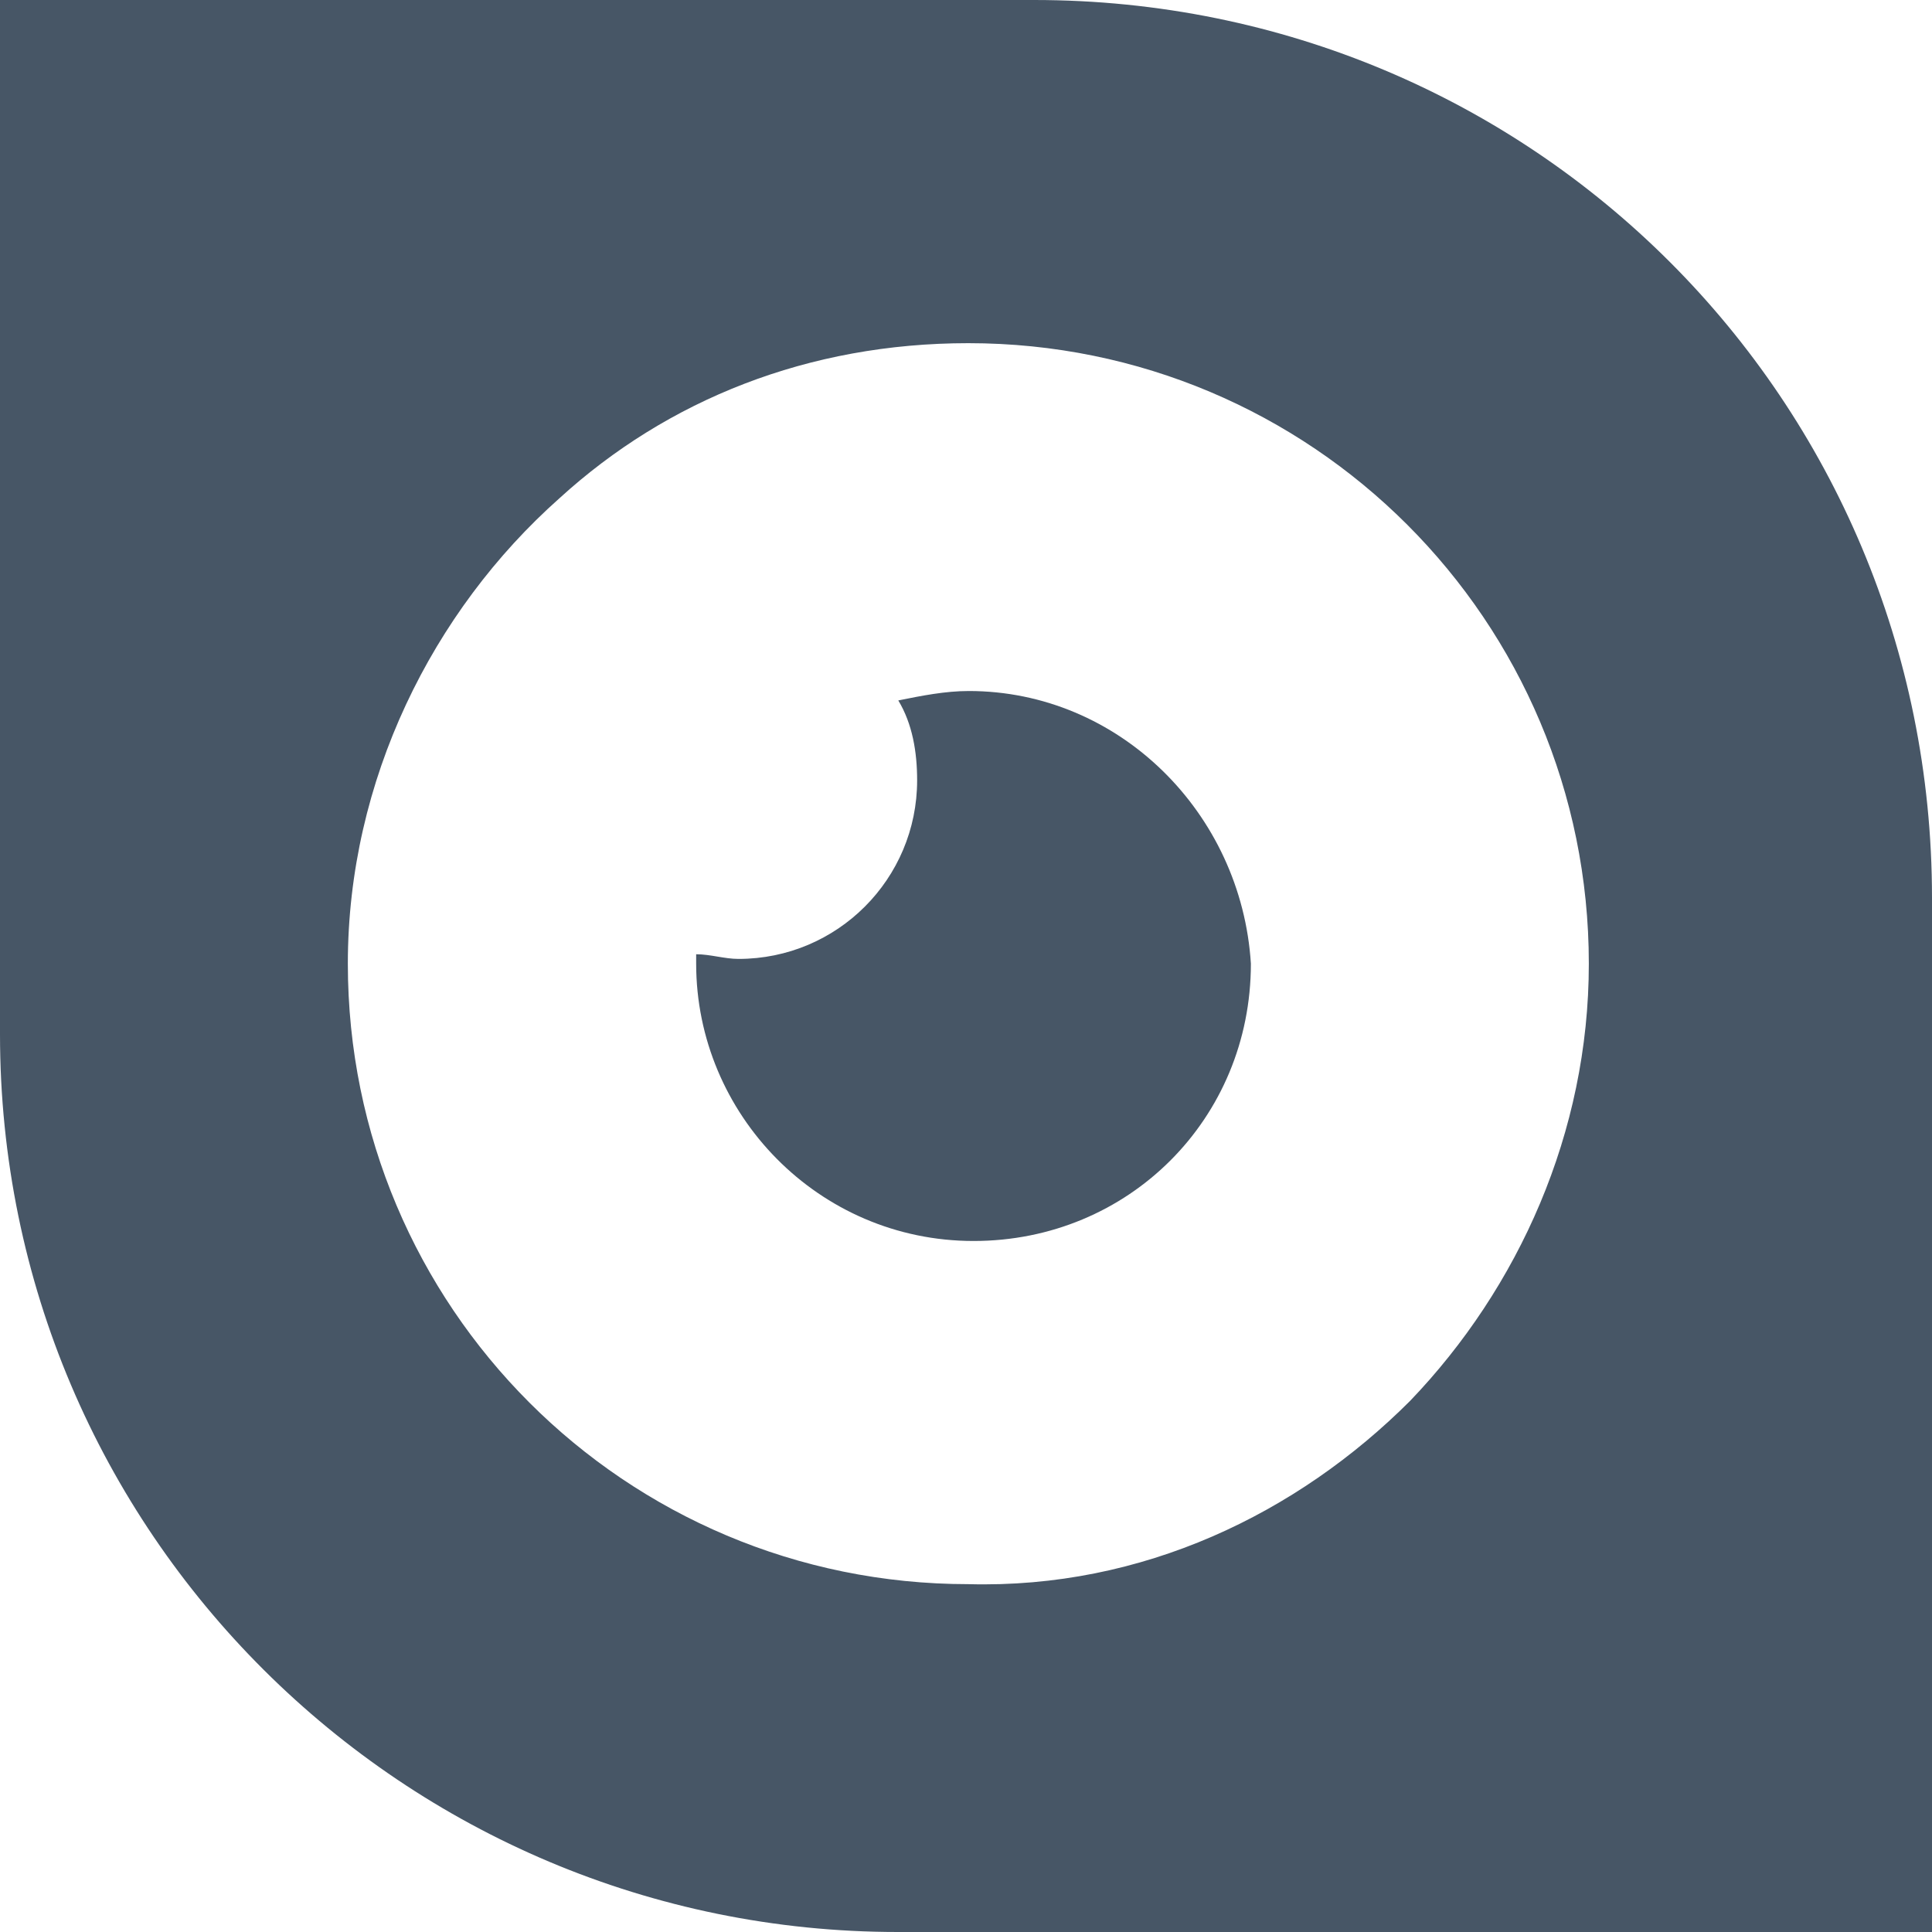
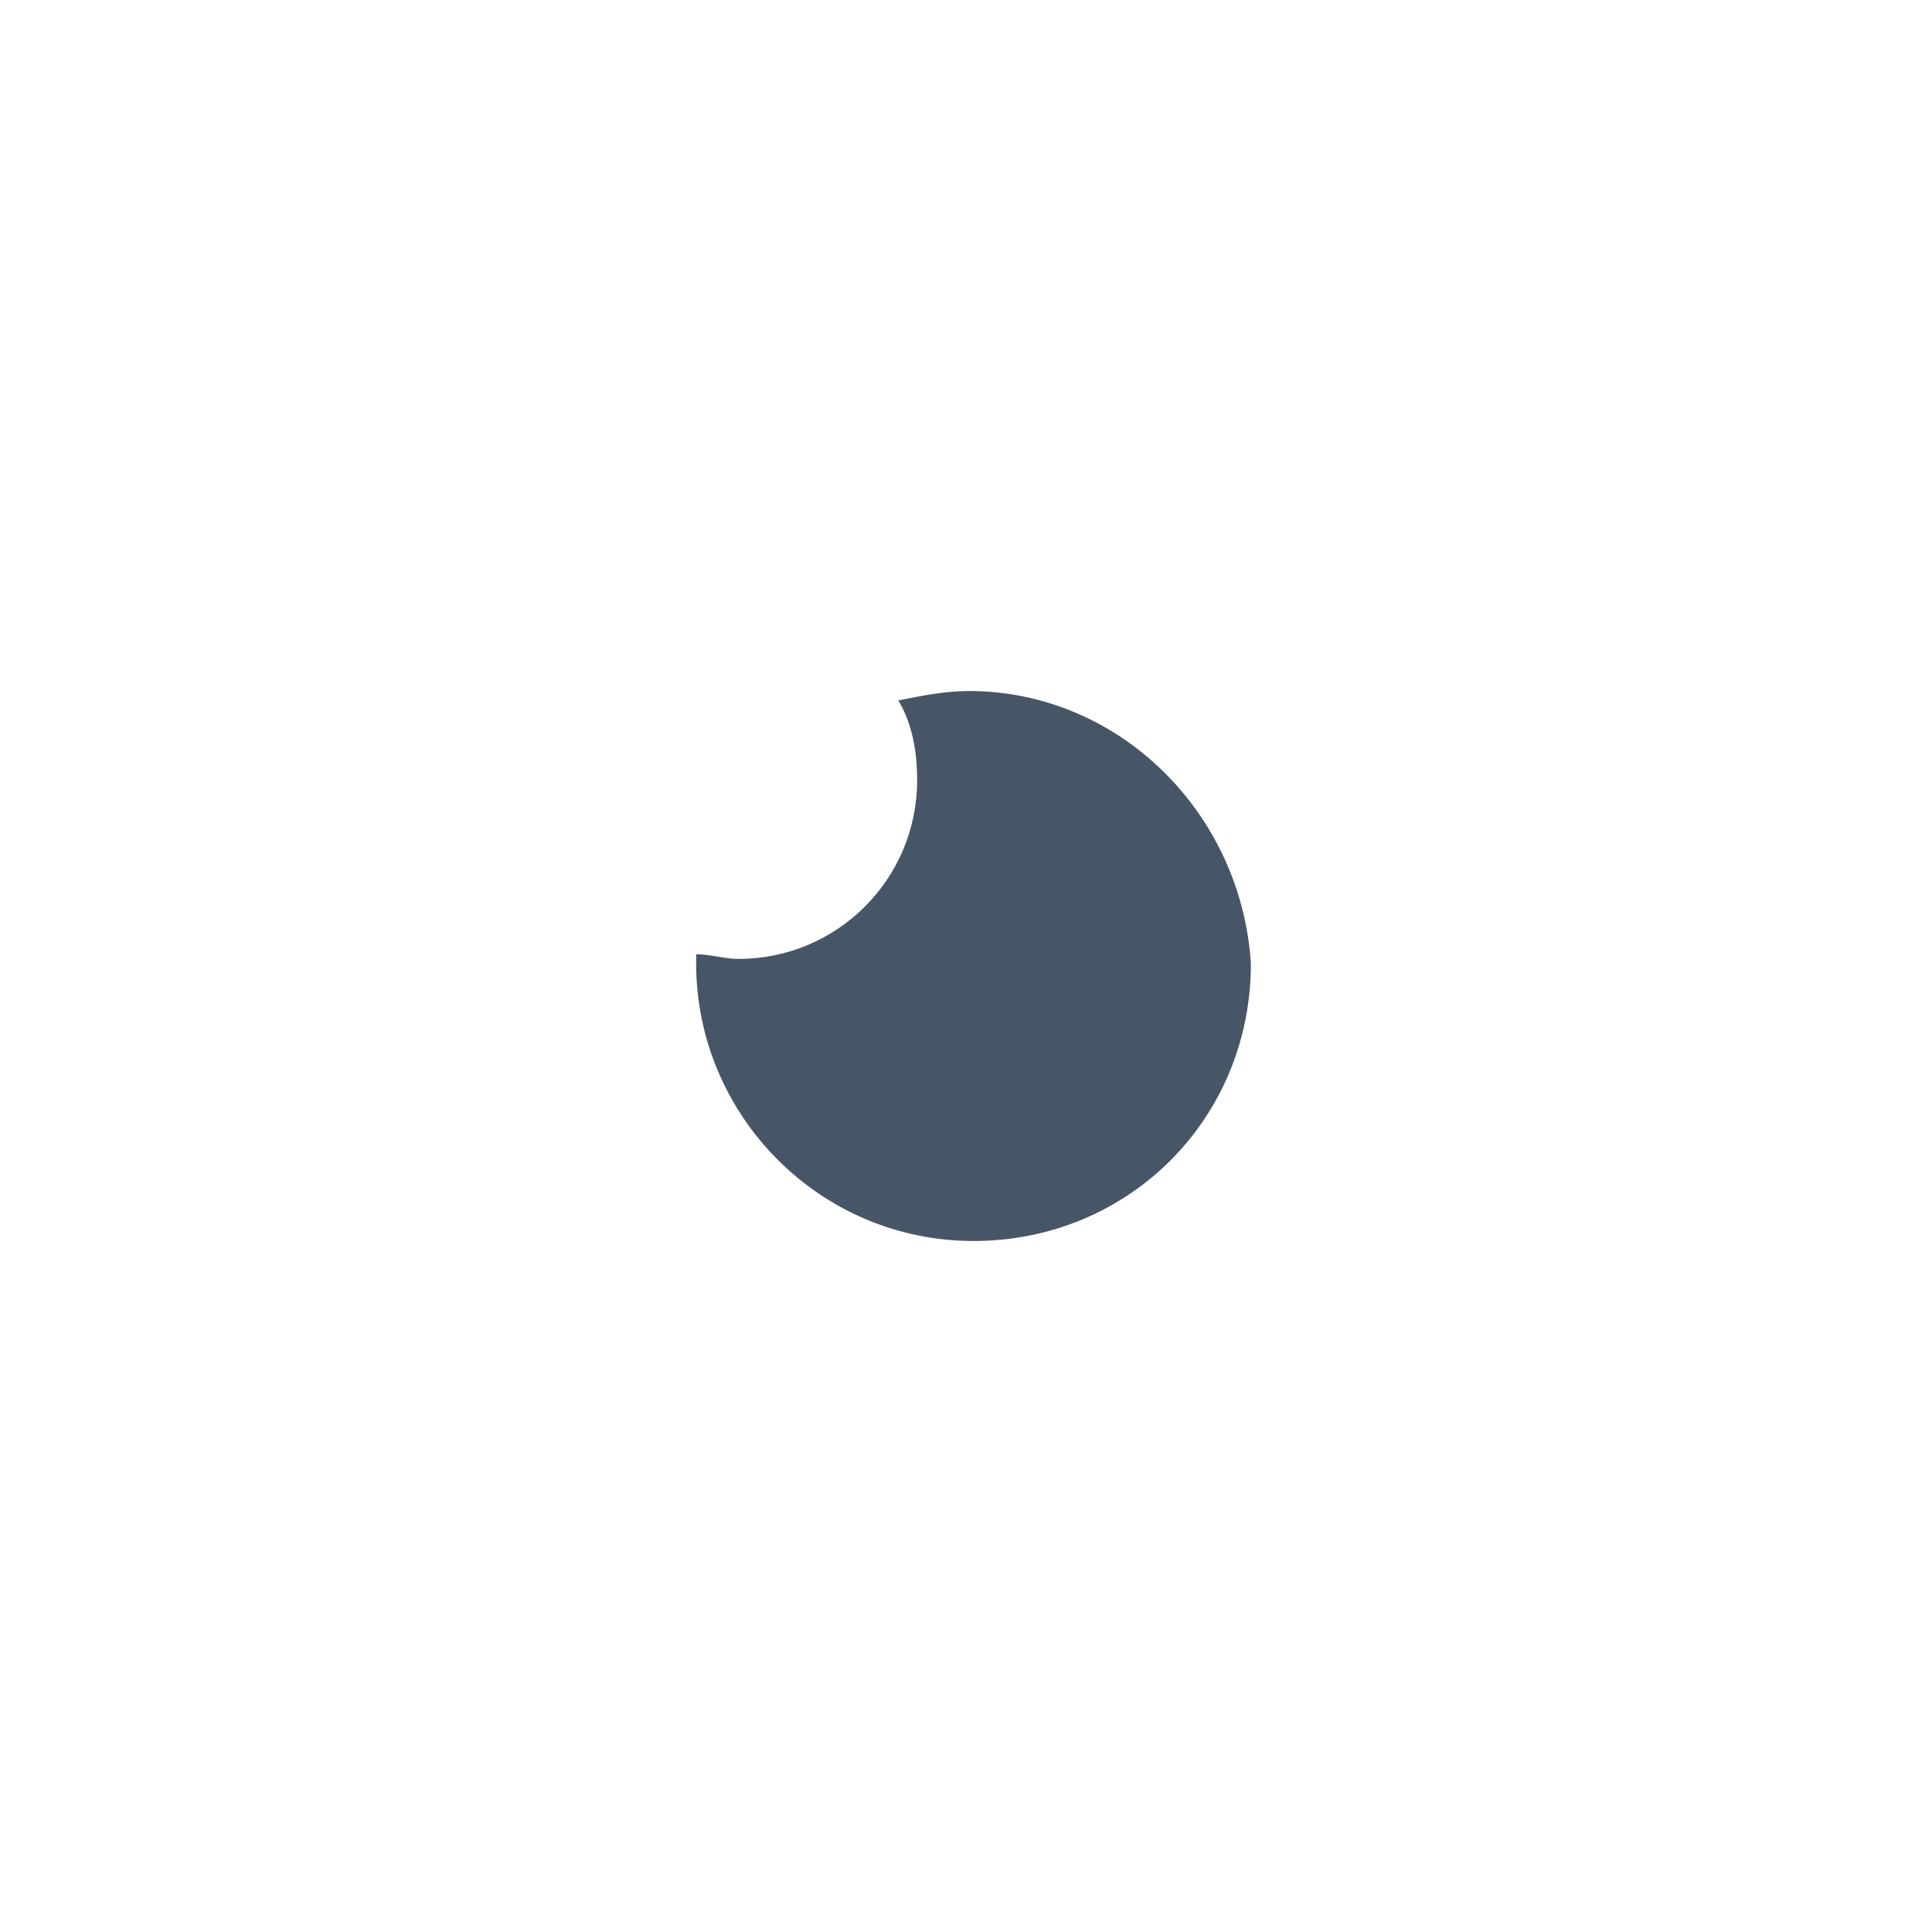
<svg xmlns="http://www.w3.org/2000/svg" width="24" height="24" viewBox="0 0 24 24" fill="none">
-   <path fill-rule="evenodd" clip-rule="evenodd" d="M17.518 17.401C18.861 16 19.737 14.073 19.737 11.971C19.737 7.708 16.292 4.263 12.029 4.263C10.044 4.263 8.292 4.964 6.949 6.19C5.372 7.591 4.321 9.693 4.321 11.971C4.321 16.234 7.766 19.679 12.029 19.679C14.19 19.737 16.117 18.803 17.518 17.401ZM12.847 0H0V12.847C0 19.037 5.022 24 11.153 24H24V11.153C24 4.964 19.037 0 12.847 0Z" fill="#475666" />
  <path fill-rule="evenodd" clip-rule="evenodd" d="M12.035 8.584C11.743 8.584 11.451 8.642 11.159 8.701C11.335 8.993 11.393 9.343 11.393 9.693C11.393 10.92 10.4 11.912 9.174 11.912C8.999 11.912 8.824 11.854 8.648 11.854C8.648 11.912 8.648 11.912 8.648 11.971C8.648 13.839 10.167 15.416 12.094 15.416C14.021 15.416 15.539 13.898 15.539 11.971C15.422 10.102 13.904 8.584 12.035 8.584Z" fill="#475666" />
</svg>